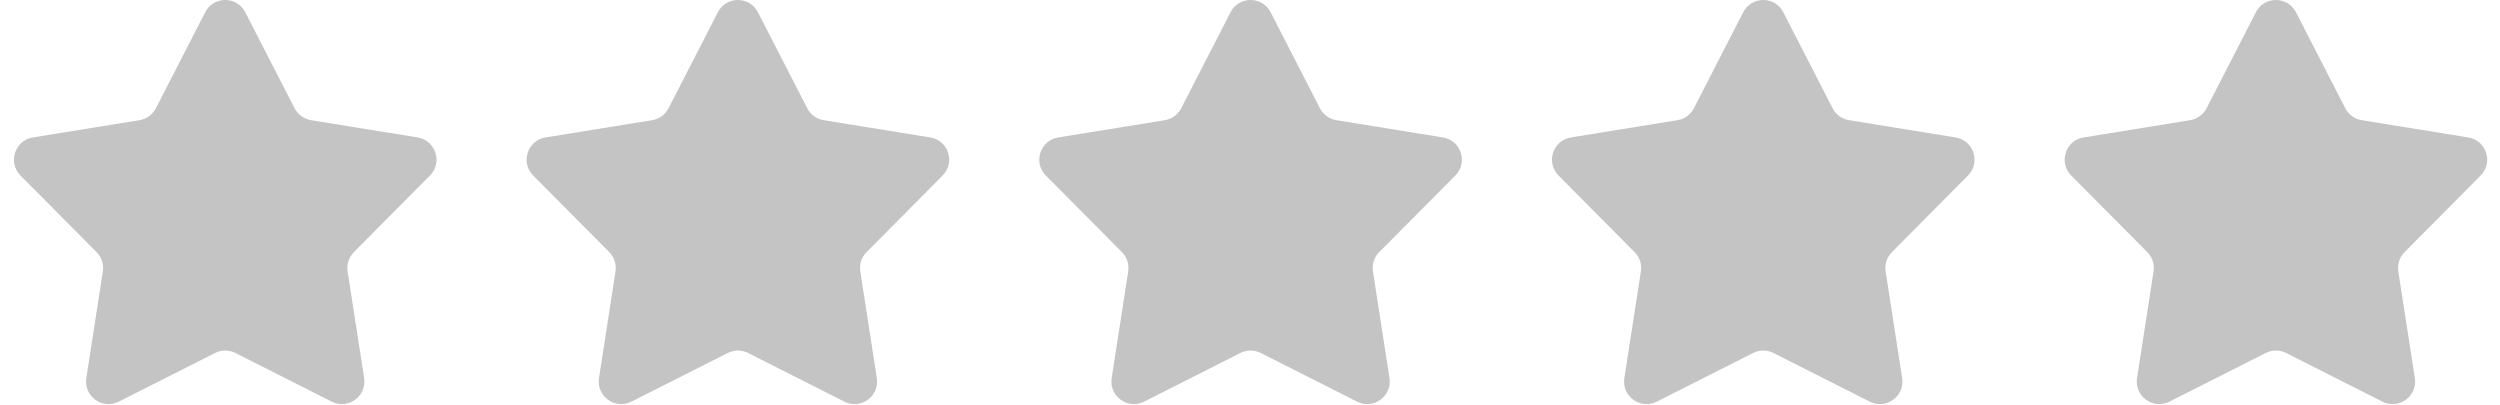
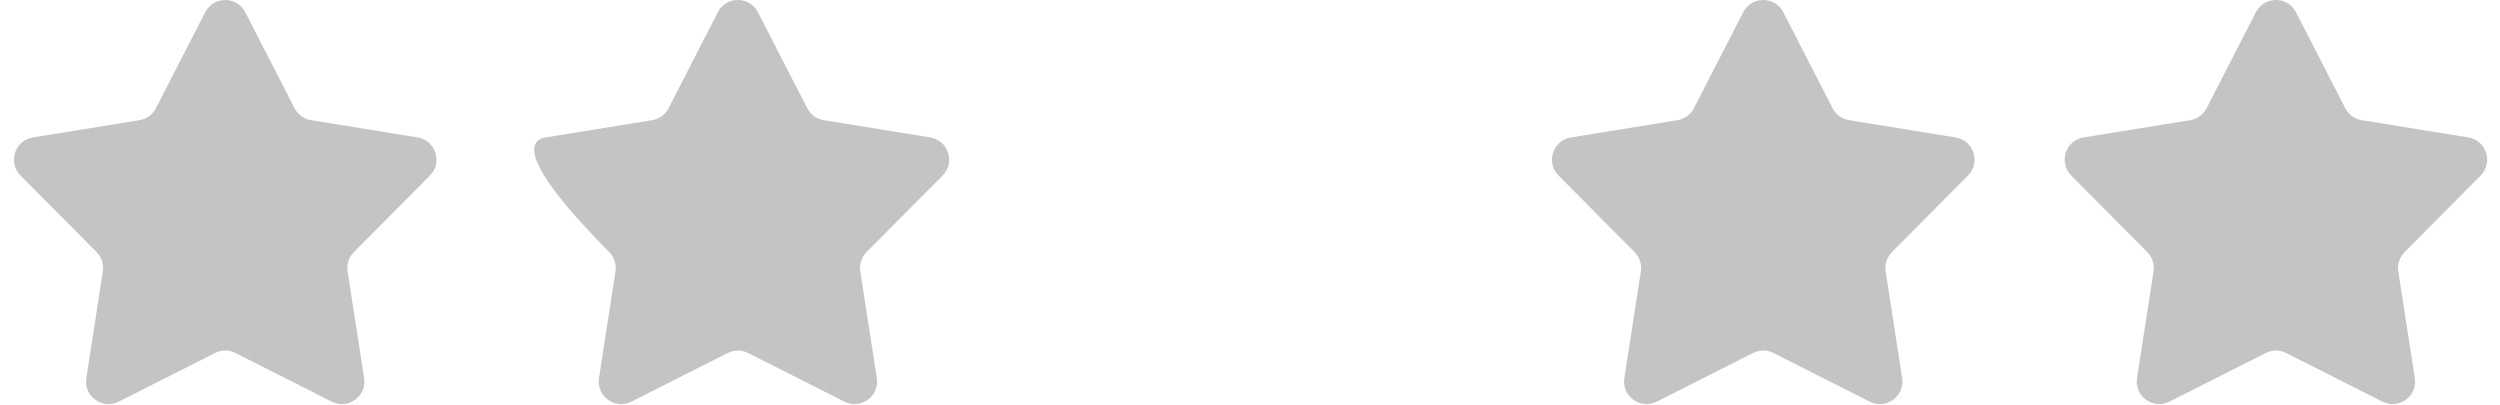
<svg xmlns="http://www.w3.org/2000/svg" width="111" height="18" viewBox="0 0 111 18" fill="none">
  <path d="M9.111 0.543C9.483 -0.181 10.518 -0.181 10.89 0.543L13.08 4.806C13.225 5.088 13.496 5.285 13.809 5.336L18.54 6.102C19.344 6.232 19.664 7.216 19.09 7.793L15.713 11.194C15.489 11.419 15.385 11.737 15.434 12.051L16.168 16.787C16.292 17.592 15.455 18.2 14.728 17.833L10.451 15.672C10.168 15.528 9.833 15.528 9.549 15.672L5.272 17.833C4.545 18.2 3.708 17.592 3.833 16.787L4.566 12.051C4.615 11.737 4.512 11.419 4.288 11.194L0.91 7.793C0.337 7.216 0.656 6.232 1.46 6.102L6.191 5.336C6.505 5.285 6.775 5.088 6.921 4.806L9.111 0.543Z" fill="#C4C4C4" />
-   <path d="M31.873 0.543C32.245 -0.181 33.28 -0.181 33.652 0.543L35.842 4.806C35.988 5.088 36.258 5.285 36.572 5.336L41.303 6.102C42.107 6.232 42.426 7.216 41.853 7.793L38.475 11.194C38.252 11.419 38.148 11.737 38.197 12.051L38.931 16.787C39.055 17.592 38.218 18.2 37.491 17.833L33.214 15.672C32.93 15.528 32.596 15.528 32.312 15.672L28.035 17.833C27.308 18.2 26.471 17.592 26.595 16.787L27.329 12.051C27.378 11.737 27.274 11.419 27.05 11.194L23.673 7.793C23.099 7.216 23.419 6.232 24.223 6.102L28.954 5.336C29.267 5.285 29.538 5.088 29.683 4.806L31.873 0.543Z" fill="#C4C4C4" />
-   <path d="M54.636 0.543C55.008 -0.181 56.043 -0.181 56.415 0.543L58.605 4.806C58.751 5.088 59.021 5.285 59.335 5.336L64.066 6.102C64.87 6.232 65.189 7.216 64.616 7.793L61.238 11.194C61.014 11.419 60.911 11.737 60.959 12.051L61.693 16.787C61.818 17.592 60.981 18.2 60.254 17.833L55.977 15.672C55.693 15.528 55.358 15.528 55.075 15.672L50.797 17.833C50.071 18.2 49.233 17.592 49.358 16.787L50.092 12.051C50.141 11.737 50.037 11.419 49.813 11.194L46.436 7.793C45.862 7.216 46.182 6.232 46.986 6.102L51.717 5.336C52.03 5.285 52.301 5.088 52.446 4.806L54.636 0.543Z" fill="#C4C4C4" />
+   <path d="M31.873 0.543C32.245 -0.181 33.28 -0.181 33.652 0.543L35.842 4.806C35.988 5.088 36.258 5.285 36.572 5.336L41.303 6.102C42.107 6.232 42.426 7.216 41.853 7.793L38.475 11.194C38.252 11.419 38.148 11.737 38.197 12.051L38.931 16.787C39.055 17.592 38.218 18.2 37.491 17.833L33.214 15.672C32.93 15.528 32.596 15.528 32.312 15.672L28.035 17.833C27.308 18.2 26.471 17.592 26.595 16.787L27.329 12.051C27.378 11.737 27.274 11.419 27.05 11.194C23.099 7.216 23.419 6.232 24.223 6.102L28.954 5.336C29.267 5.285 29.538 5.088 29.683 4.806L31.873 0.543Z" fill="#C4C4C4" />
  <path d="M77.399 0.543C77.771 -0.181 78.806 -0.181 79.178 0.543L81.368 4.806C81.513 5.088 81.784 5.285 82.098 5.336L86.829 6.102C87.632 6.232 87.952 7.216 87.379 7.793L84.001 11.194C83.777 11.419 83.674 11.737 83.722 12.051L84.456 16.787C84.581 17.592 83.743 18.2 83.017 17.833L78.74 15.672C78.456 15.528 78.121 15.528 77.838 15.672L73.56 17.833C72.834 18.2 71.996 17.592 72.121 16.787L72.855 12.051C72.903 11.737 72.8 11.419 72.576 11.194L69.199 7.793C68.625 7.216 68.945 6.232 69.749 6.102L74.479 5.336C74.793 5.285 75.064 5.088 75.209 4.806L77.399 0.543Z" fill="#C4C4C4" />
  <path d="M100.162 0.543C100.534 -0.181 101.569 -0.181 101.941 0.543L104.131 4.806C104.276 5.088 104.547 5.285 104.861 5.336L109.592 6.102C110.395 6.232 110.715 7.216 110.141 7.793L106.764 11.194C106.54 11.419 106.437 11.737 106.485 12.051L107.219 16.787C107.344 17.592 106.506 18.2 105.78 17.833L101.502 15.672C101.219 15.528 100.884 15.528 100.6 15.672L96.323 17.833C95.597 18.2 94.759 17.592 94.884 16.787L95.618 12.051C95.666 11.737 95.563 11.419 95.339 11.194L91.962 7.793C91.388 7.216 91.708 6.232 92.511 6.102L97.242 5.336C97.556 5.285 97.827 5.088 97.972 4.806L100.162 0.543Z" fill="#C4C4C4" />
</svg>